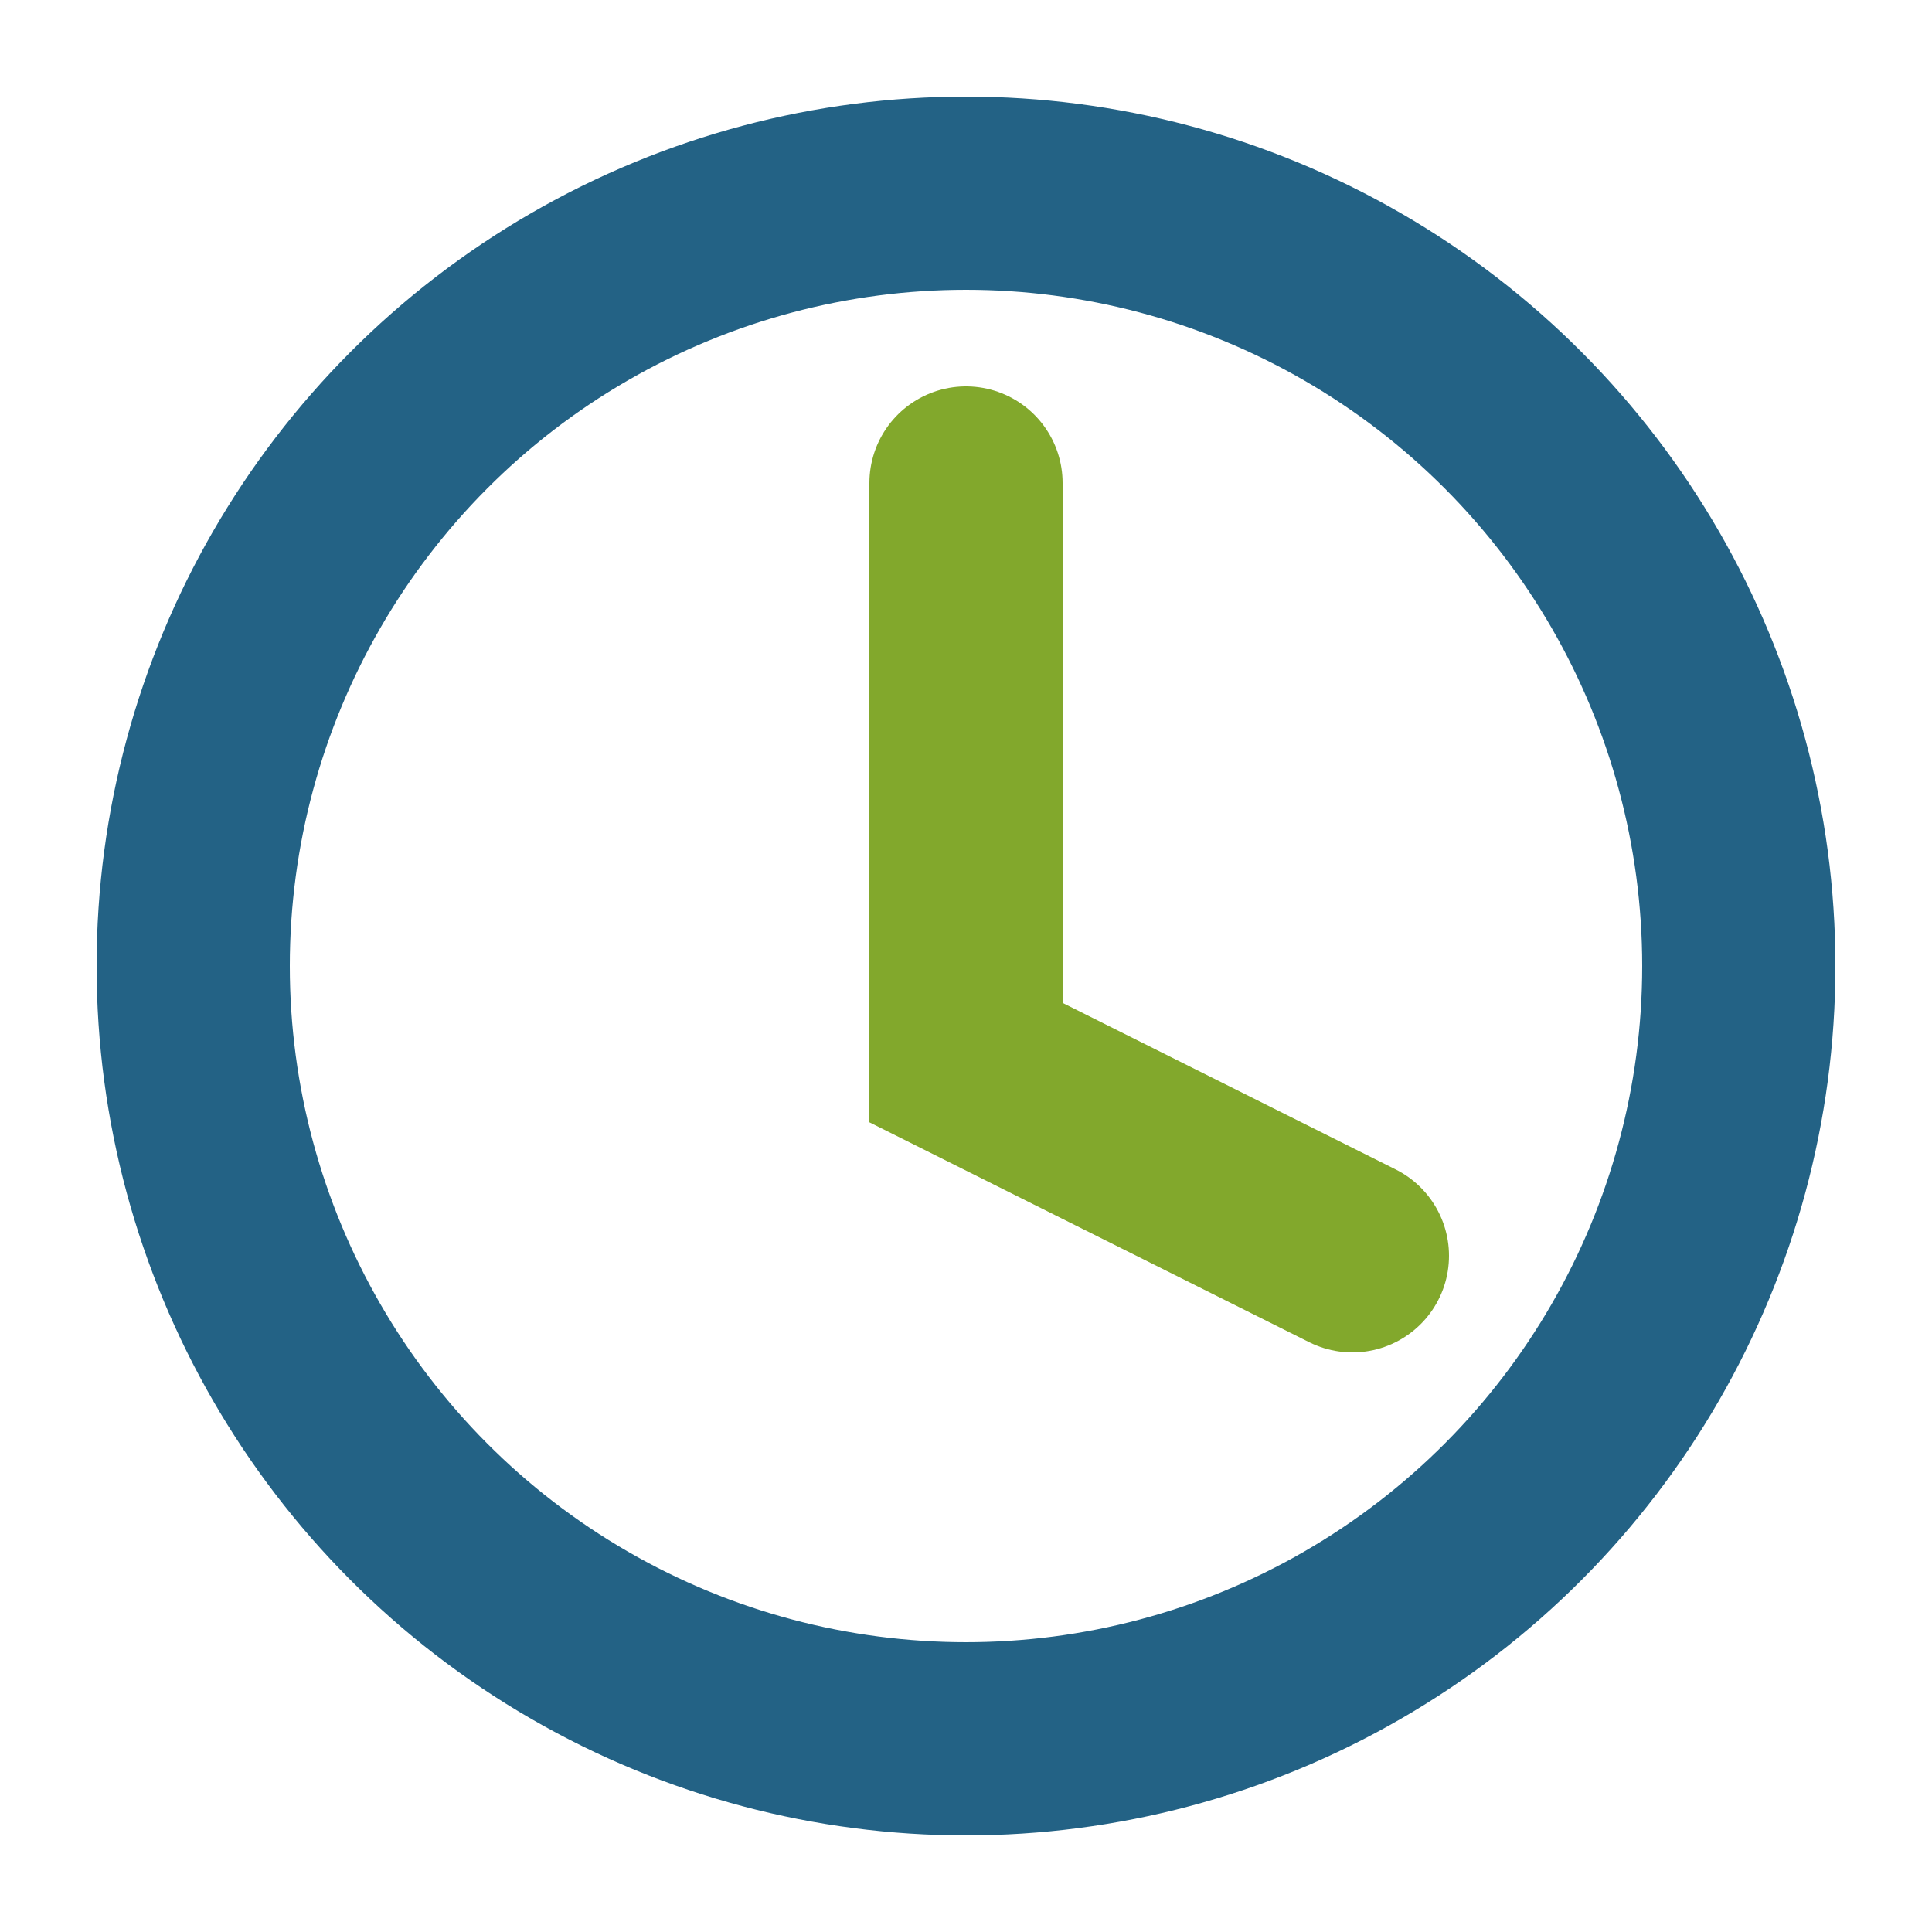
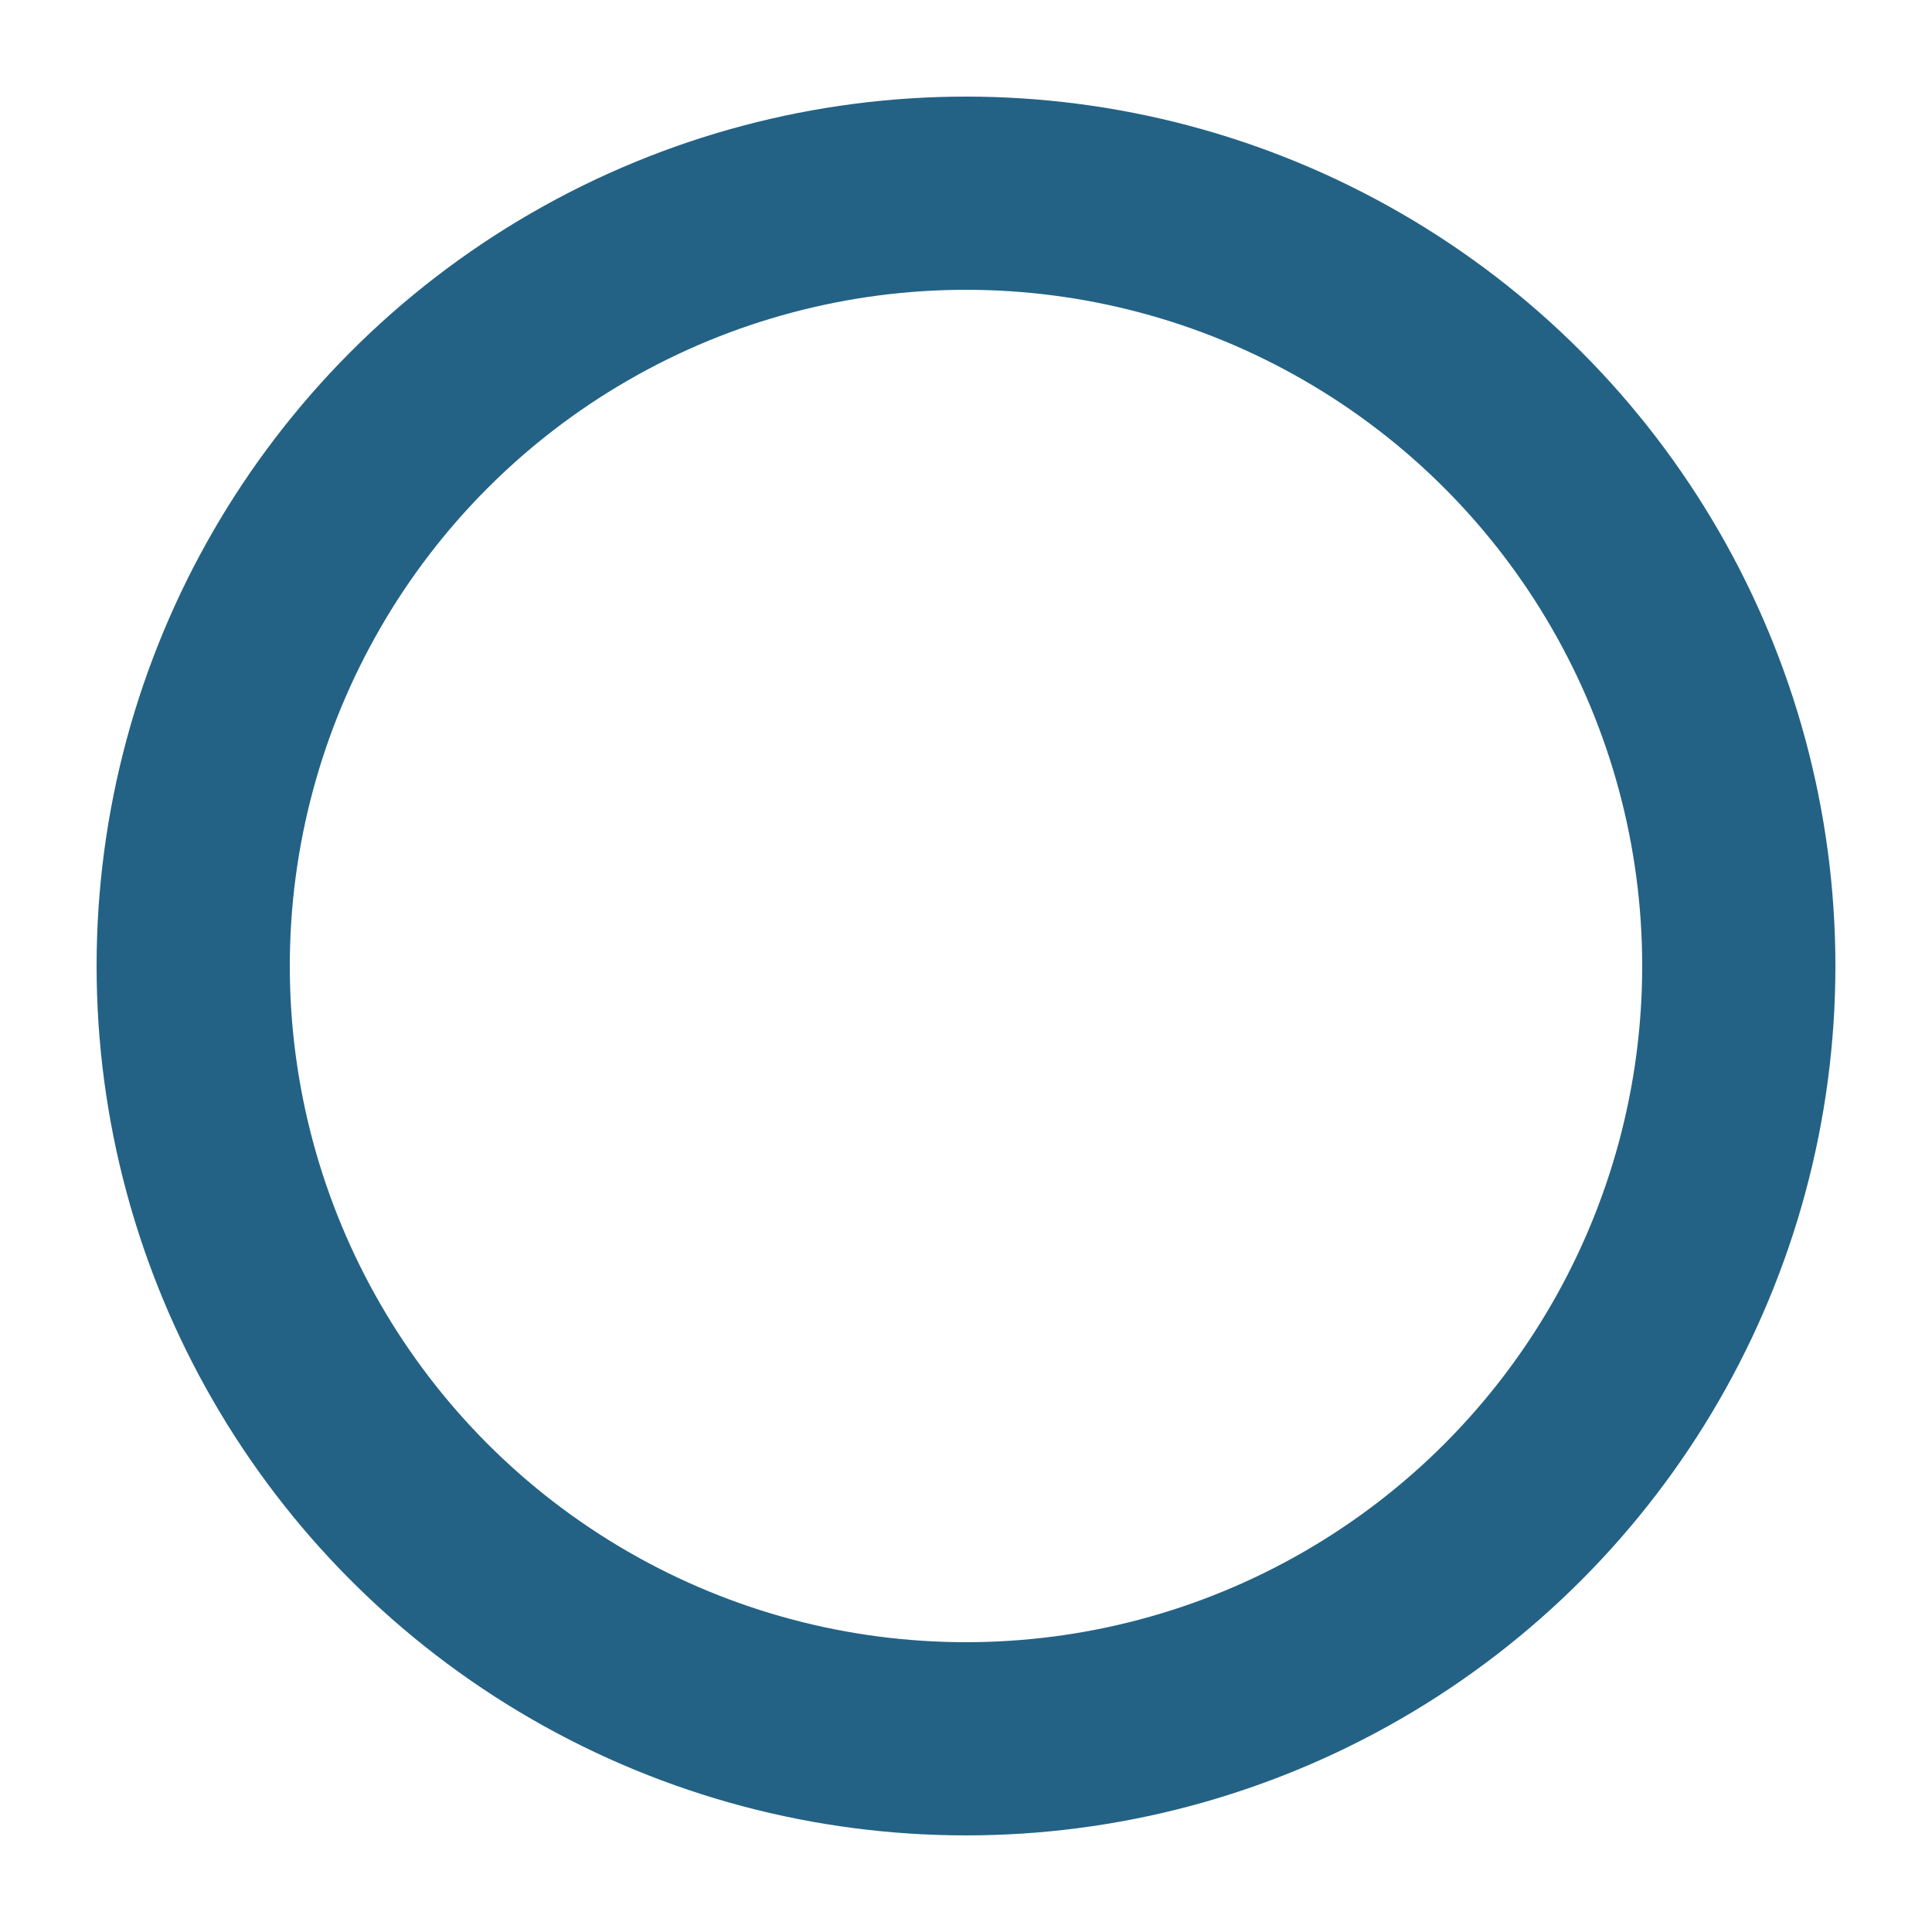
<svg xmlns="http://www.w3.org/2000/svg" viewBox="0 0 20 20" width="24" height="24">
  <circle cx="10" cy="10" r="8" fill="none" stroke="#236285" stroke-width="2" />
-   <path d="M10 5v6l4 2" stroke="#82A82C" stroke-width="2" fill="none" stroke-linecap="round" />
</svg>